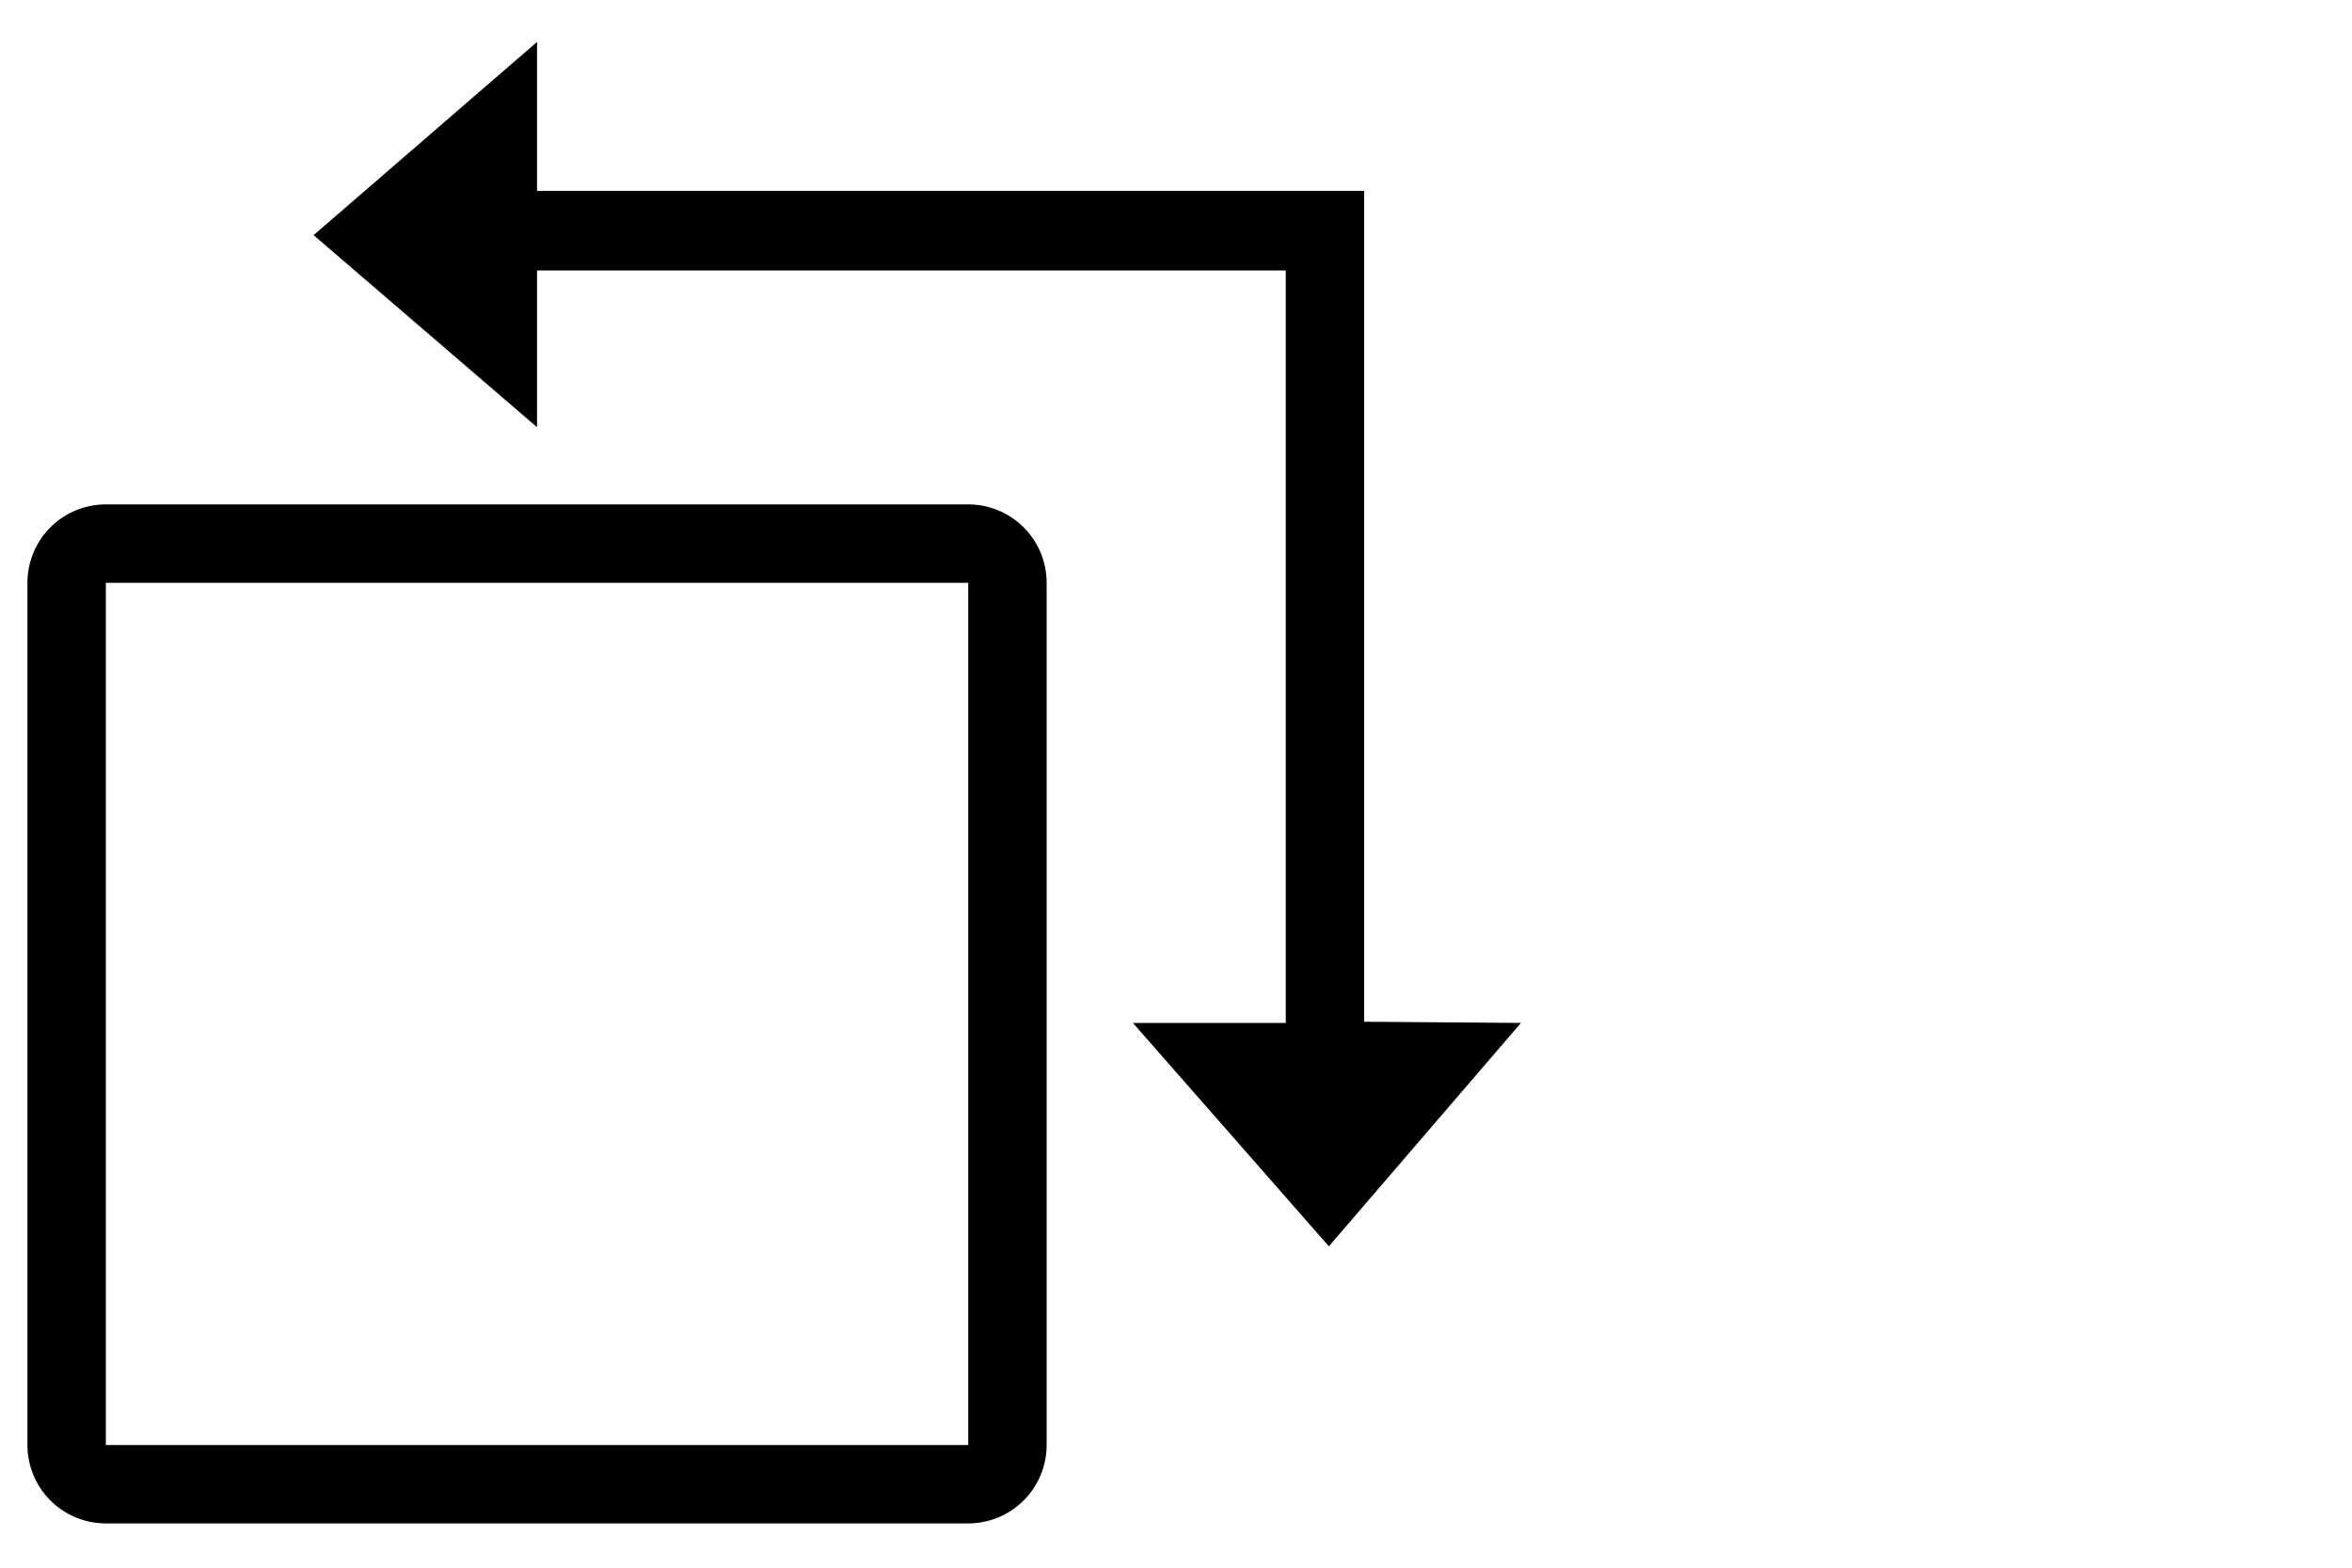
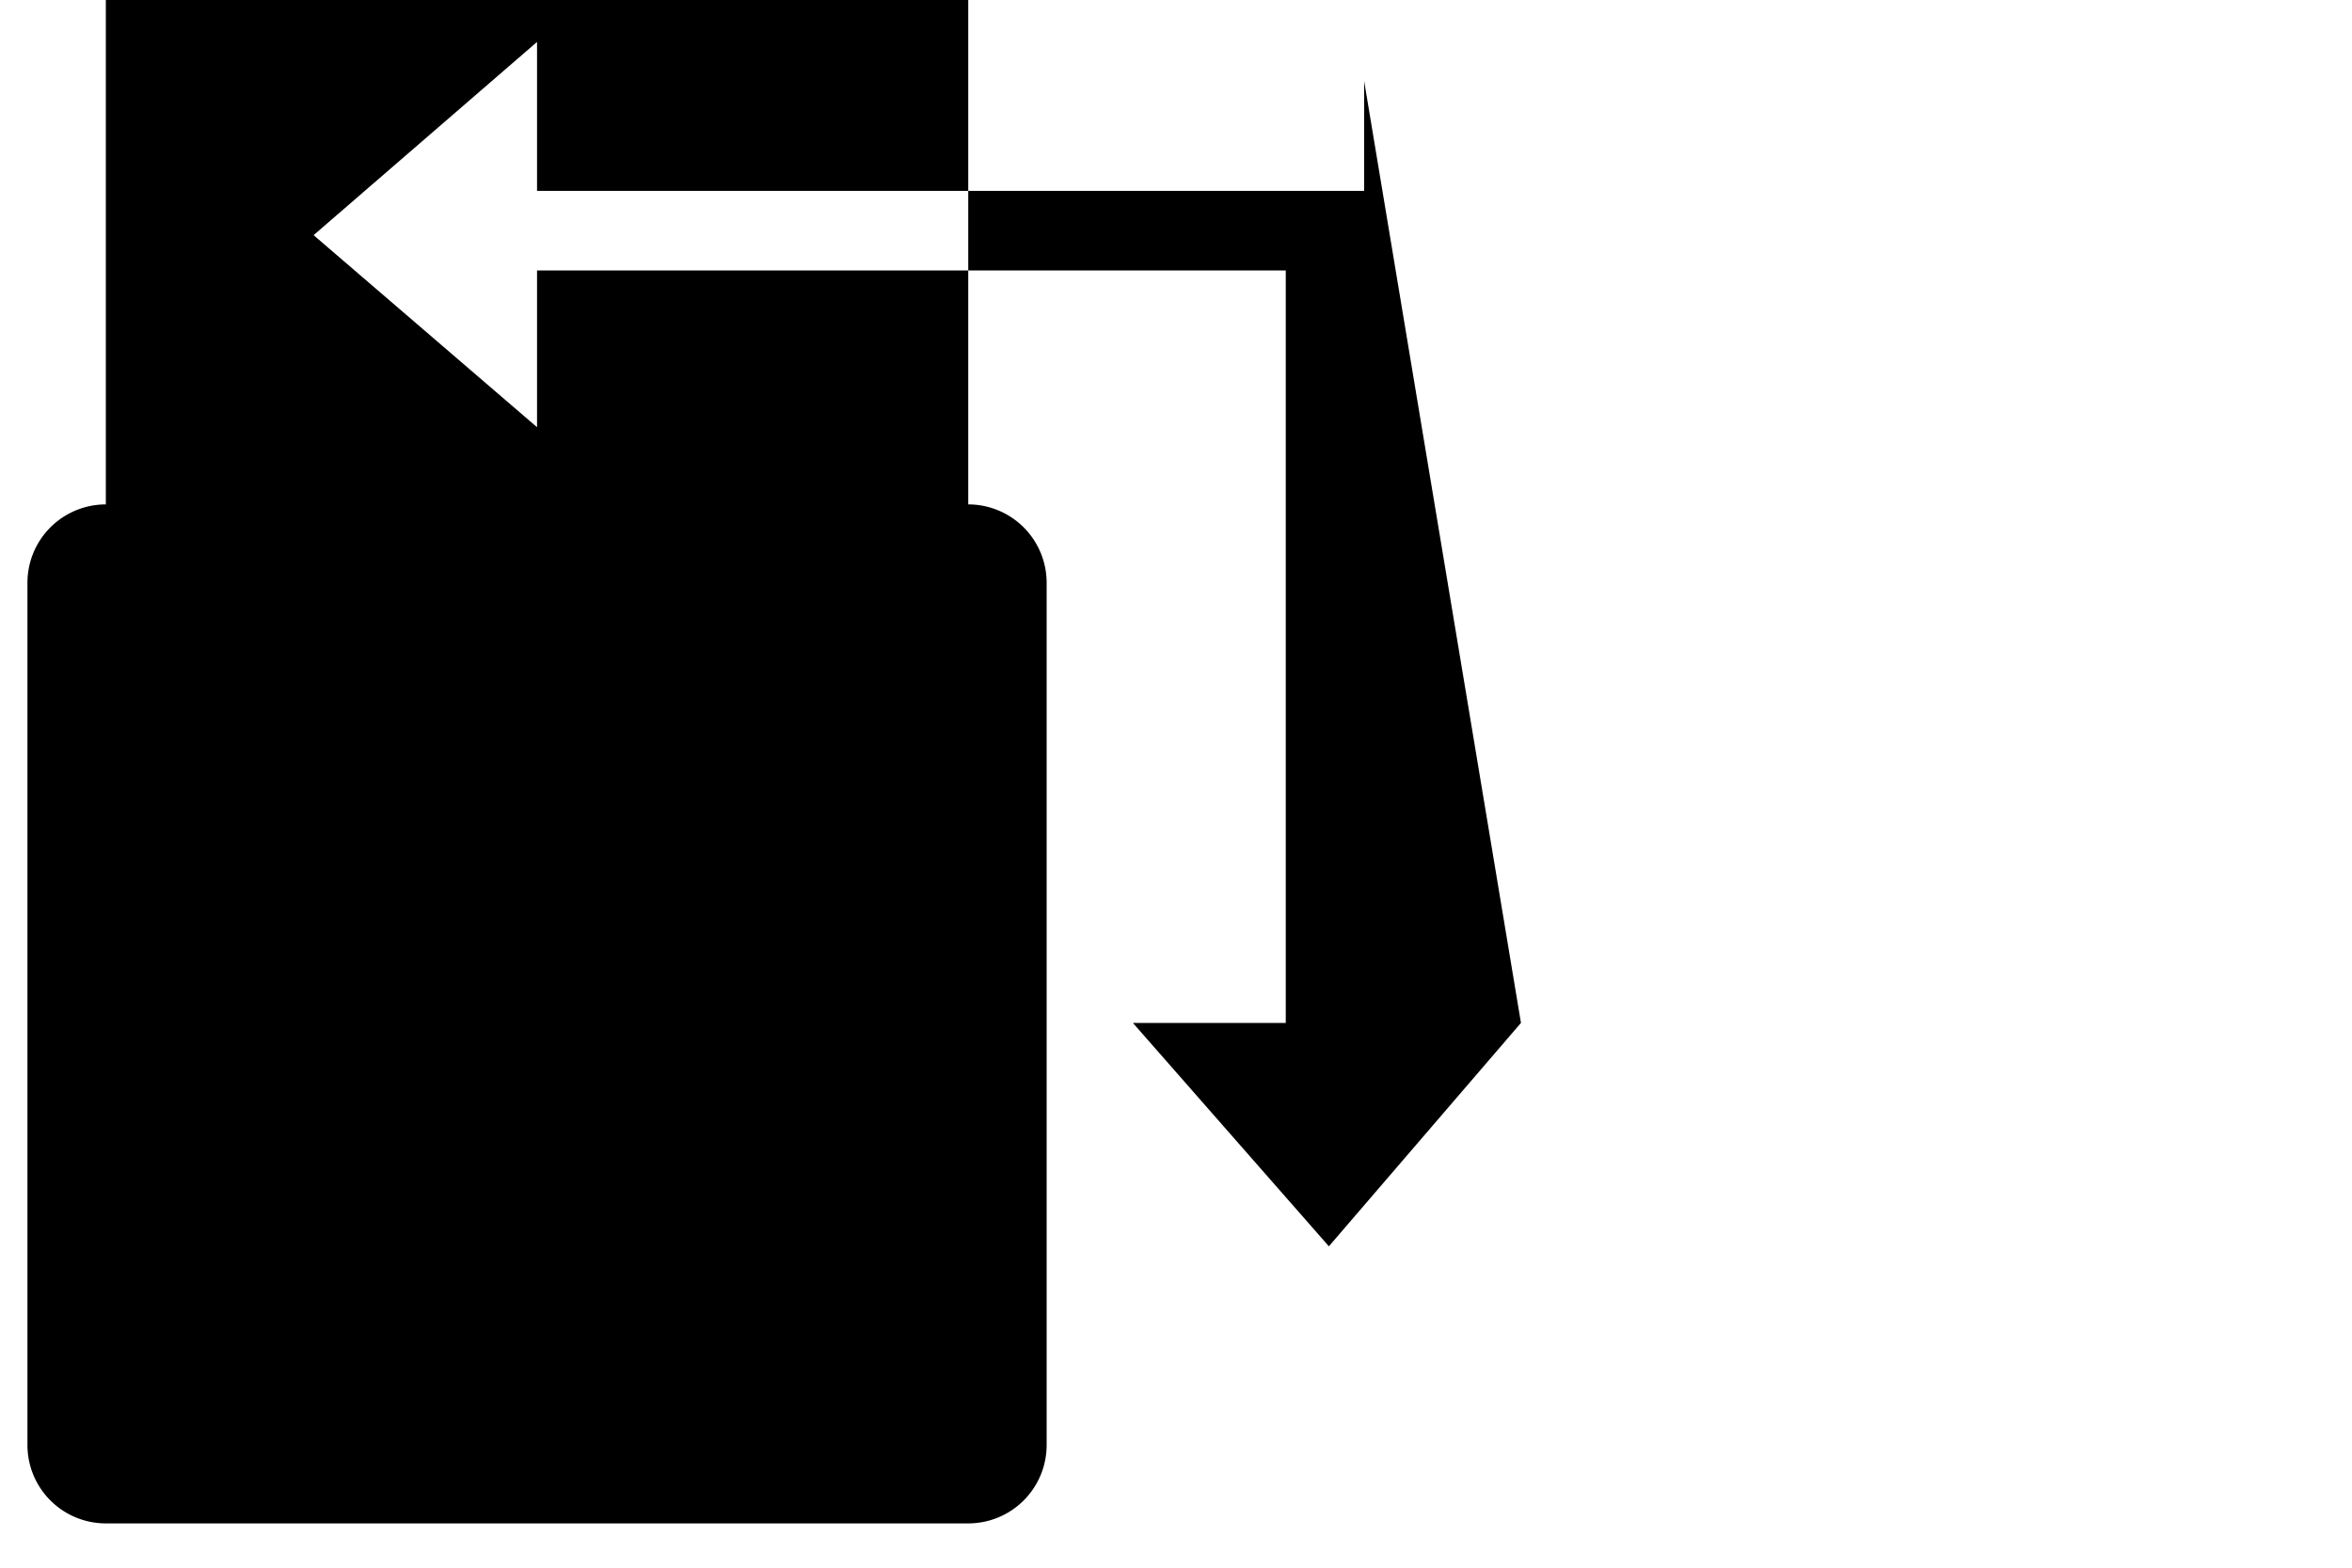
<svg xmlns="http://www.w3.org/2000/svg" id="Layer_1" data-name="Layer 1" viewBox="0 0 60 40">
  <title>size-guide</title>
-   <path d="M24.7,12.87H2.7a2,2,0,0,0-2,2v22a2,2,0,0,0,2,2h22a2,2,0,0,0,2-2v-22A2,2,0,0,0,24.7,12.87Zm0,24H2.7v-22h22Zm10.1-10.8V4.87H13.7V1.07L8,6l5.7,4.9v-4H32.8v19.2H28.9l5,5.7,4.9-5.7Z" />
+   <path d="M24.7,12.87H2.7a2,2,0,0,0-2,2v22a2,2,0,0,0,2,2h22a2,2,0,0,0,2-2v-22A2,2,0,0,0,24.7,12.87ZH2.7v-22h22Zm10.1-10.8V4.87H13.7V1.07L8,6l5.7,4.9v-4H32.8v19.2H28.9l5,5.7,4.9-5.7Z" />
</svg>